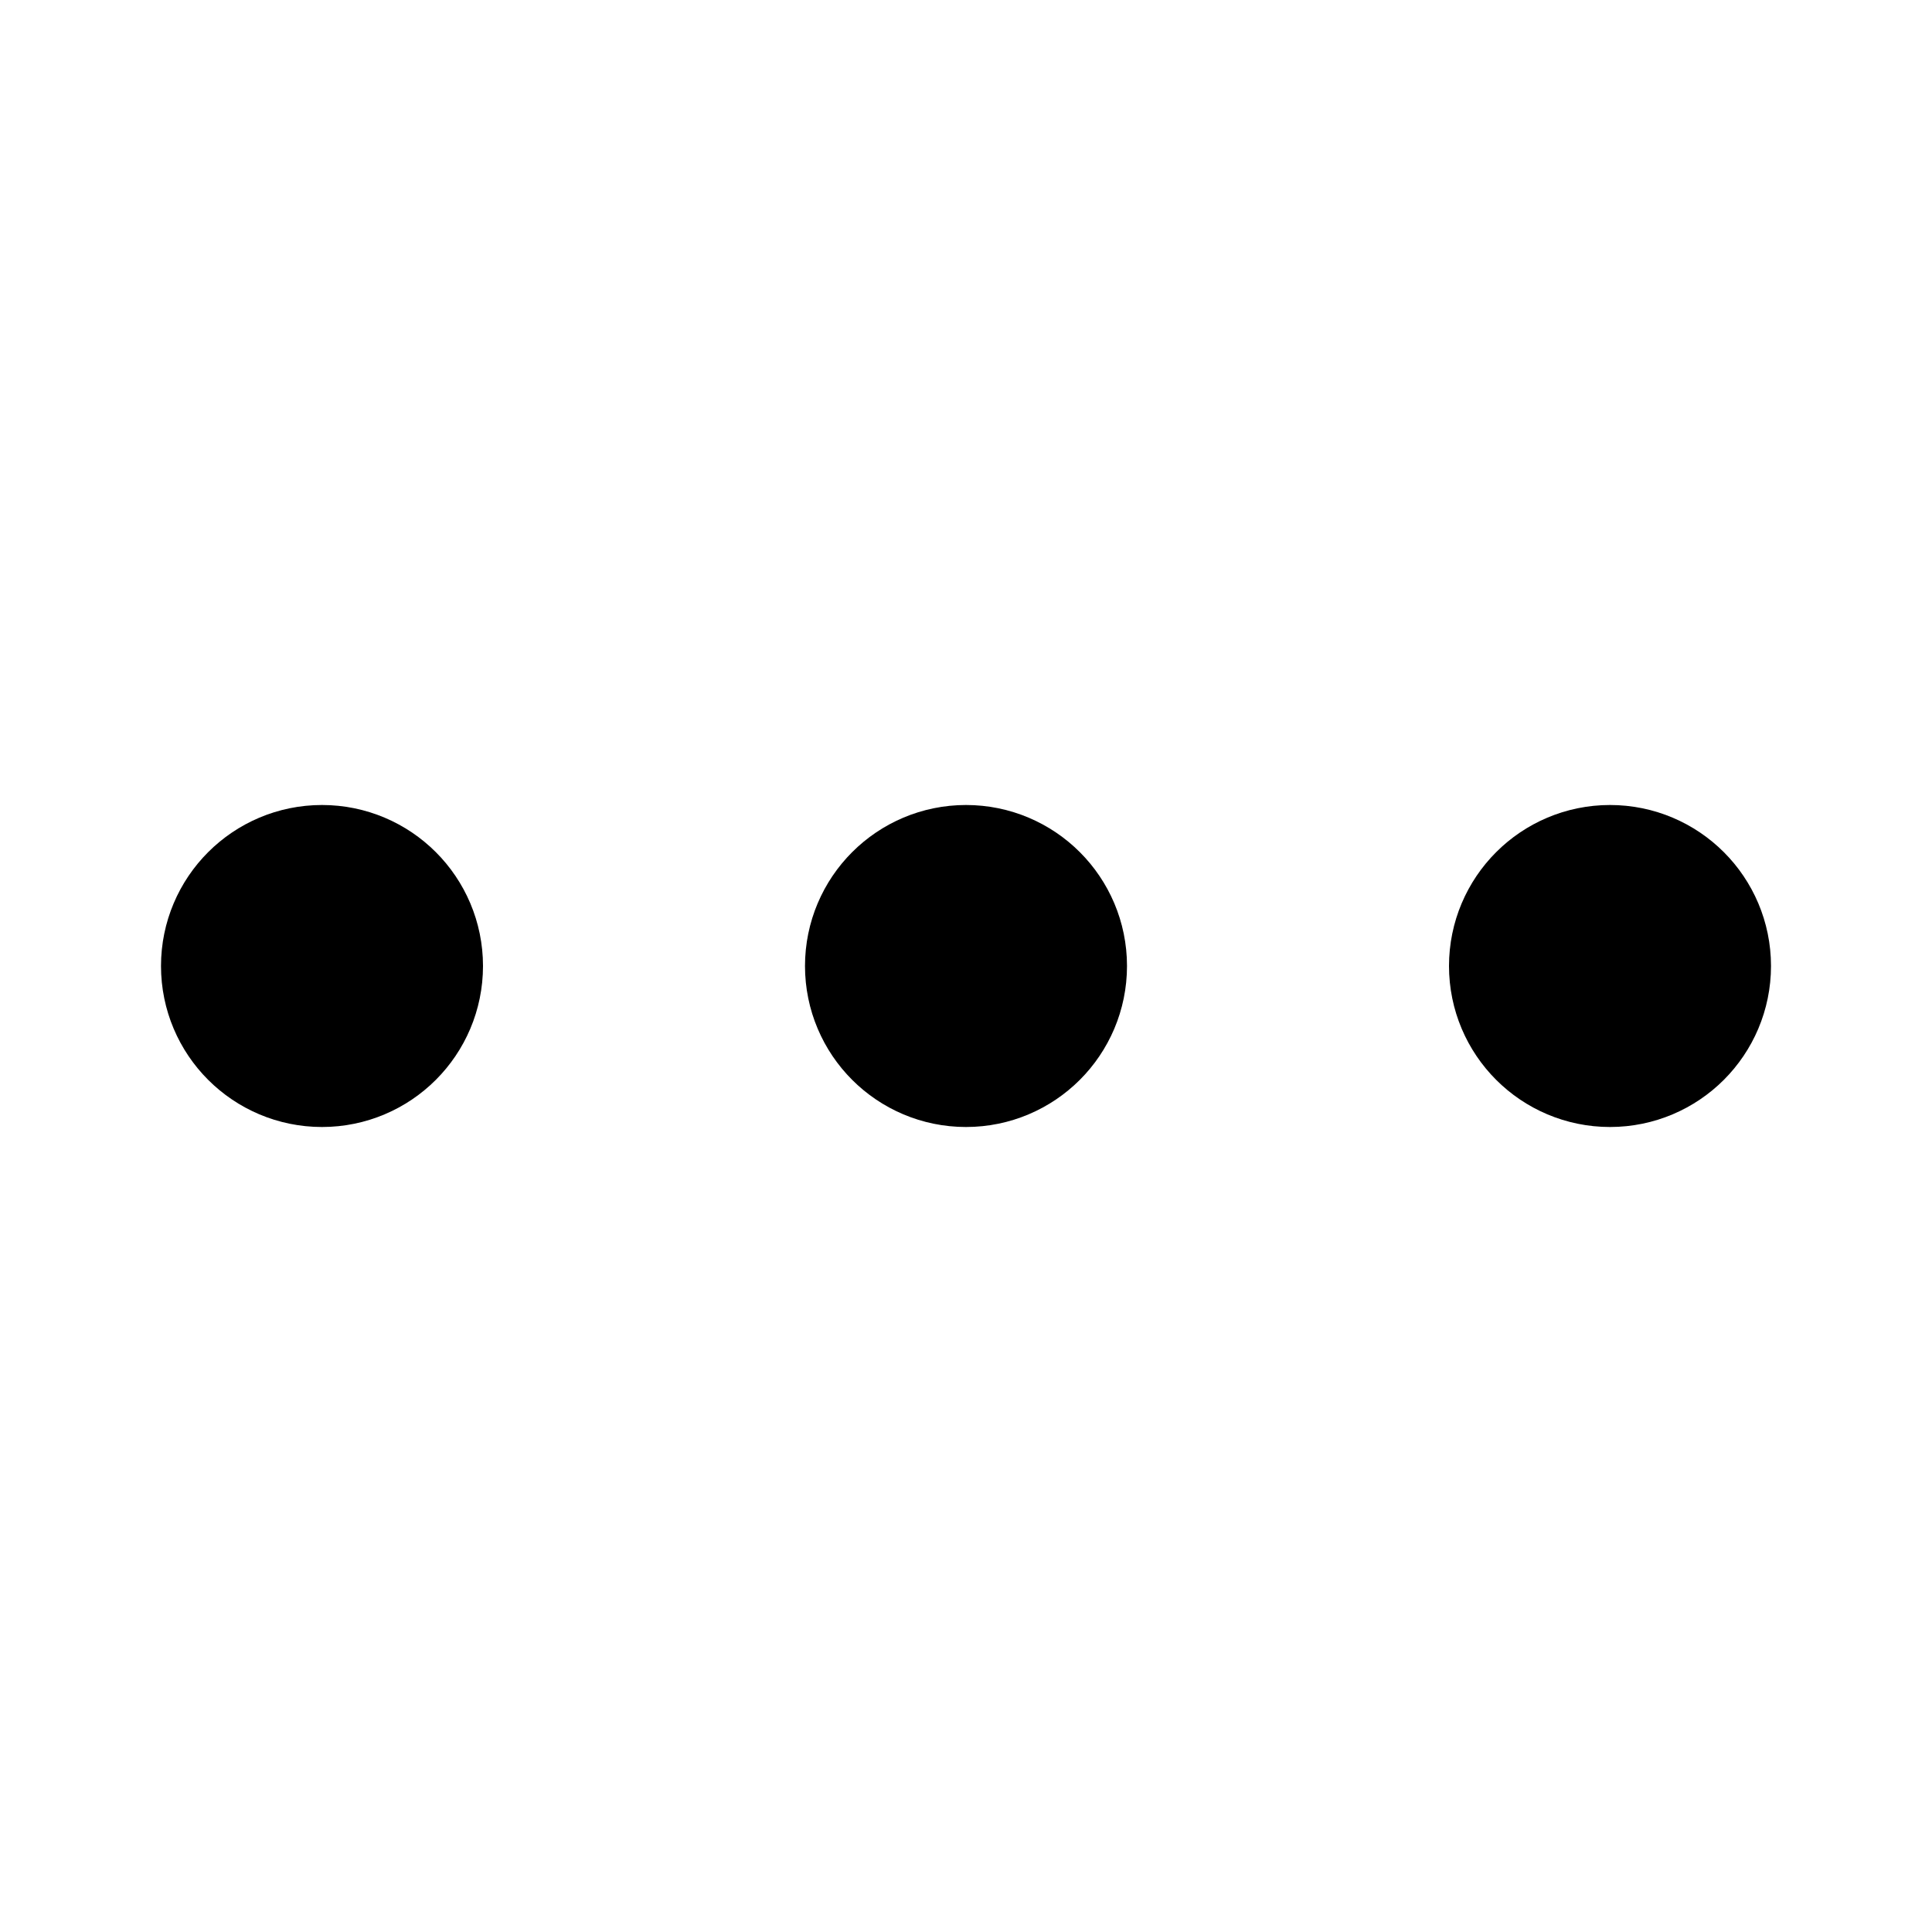
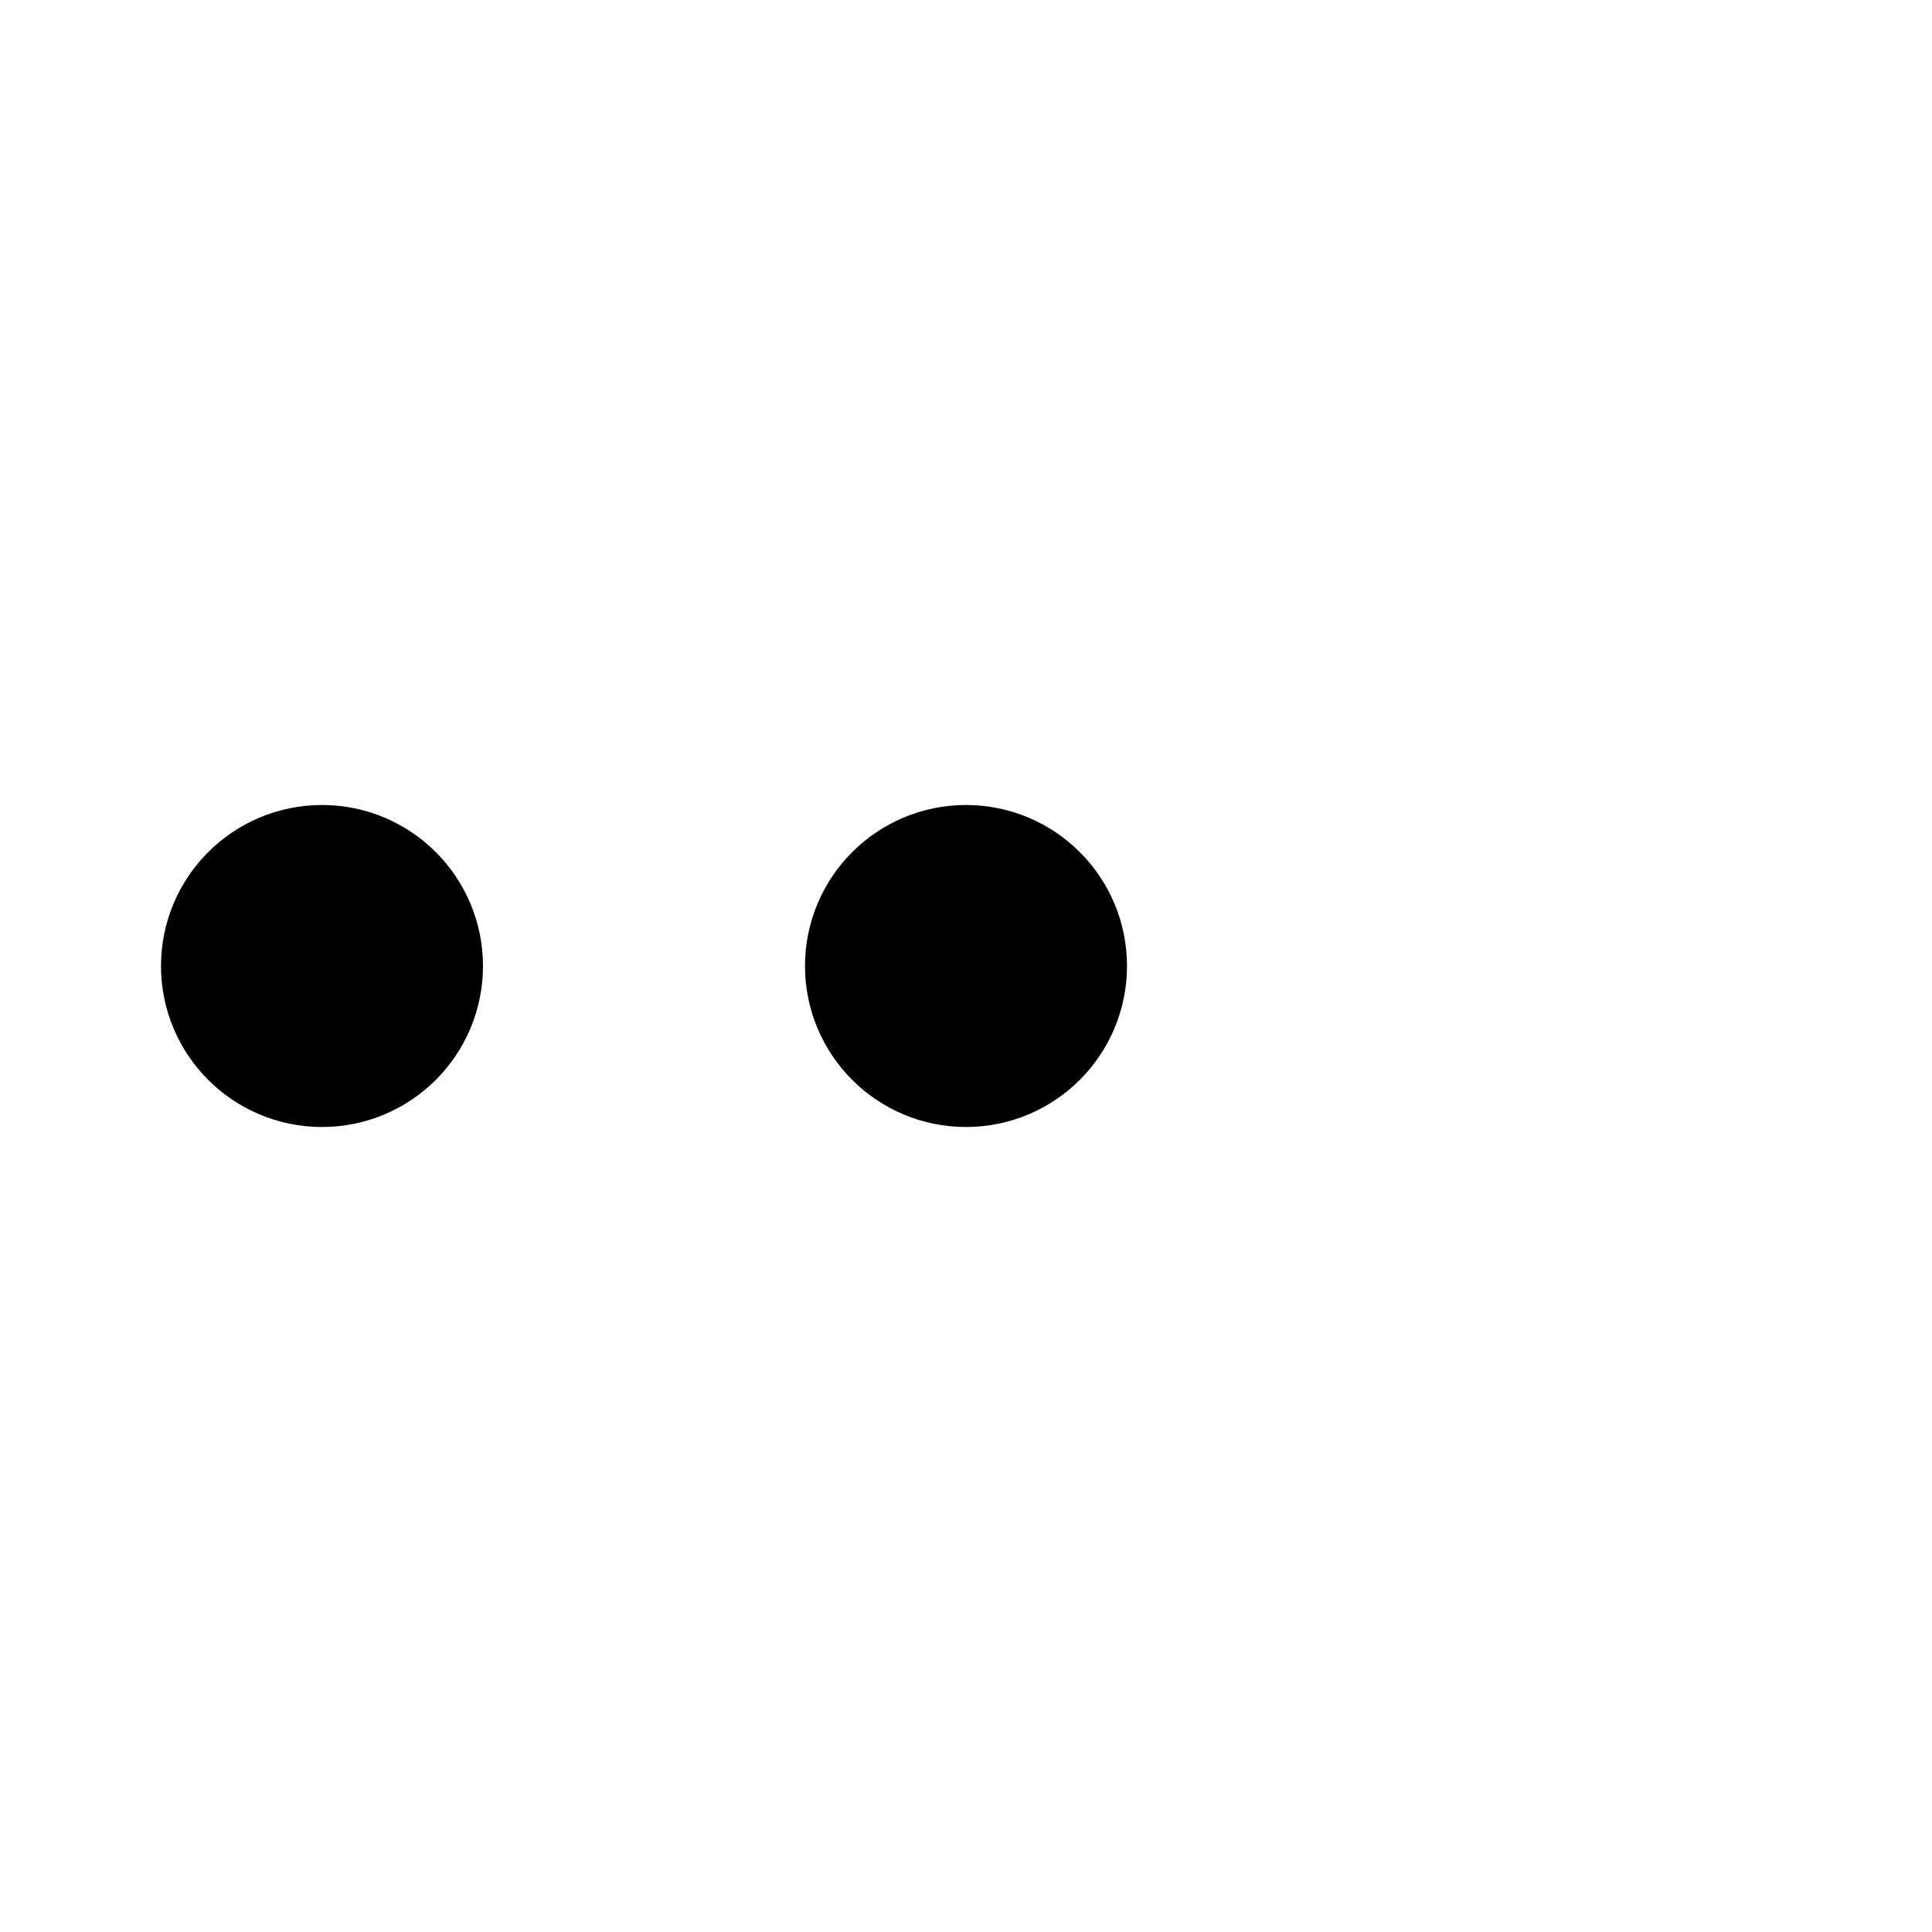
<svg xmlns="http://www.w3.org/2000/svg" width="24" height="24" viewBox="0 0 24 24" fill="none">
  <circle cx="4" cy="12" r="1" stroke="black" stroke-width="2" />
  <circle cx="12" cy="12" r="1" stroke="black" stroke-width="2" />
-   <circle cx="20" cy="12" r="1" stroke="black" stroke-width="2" />
</svg>